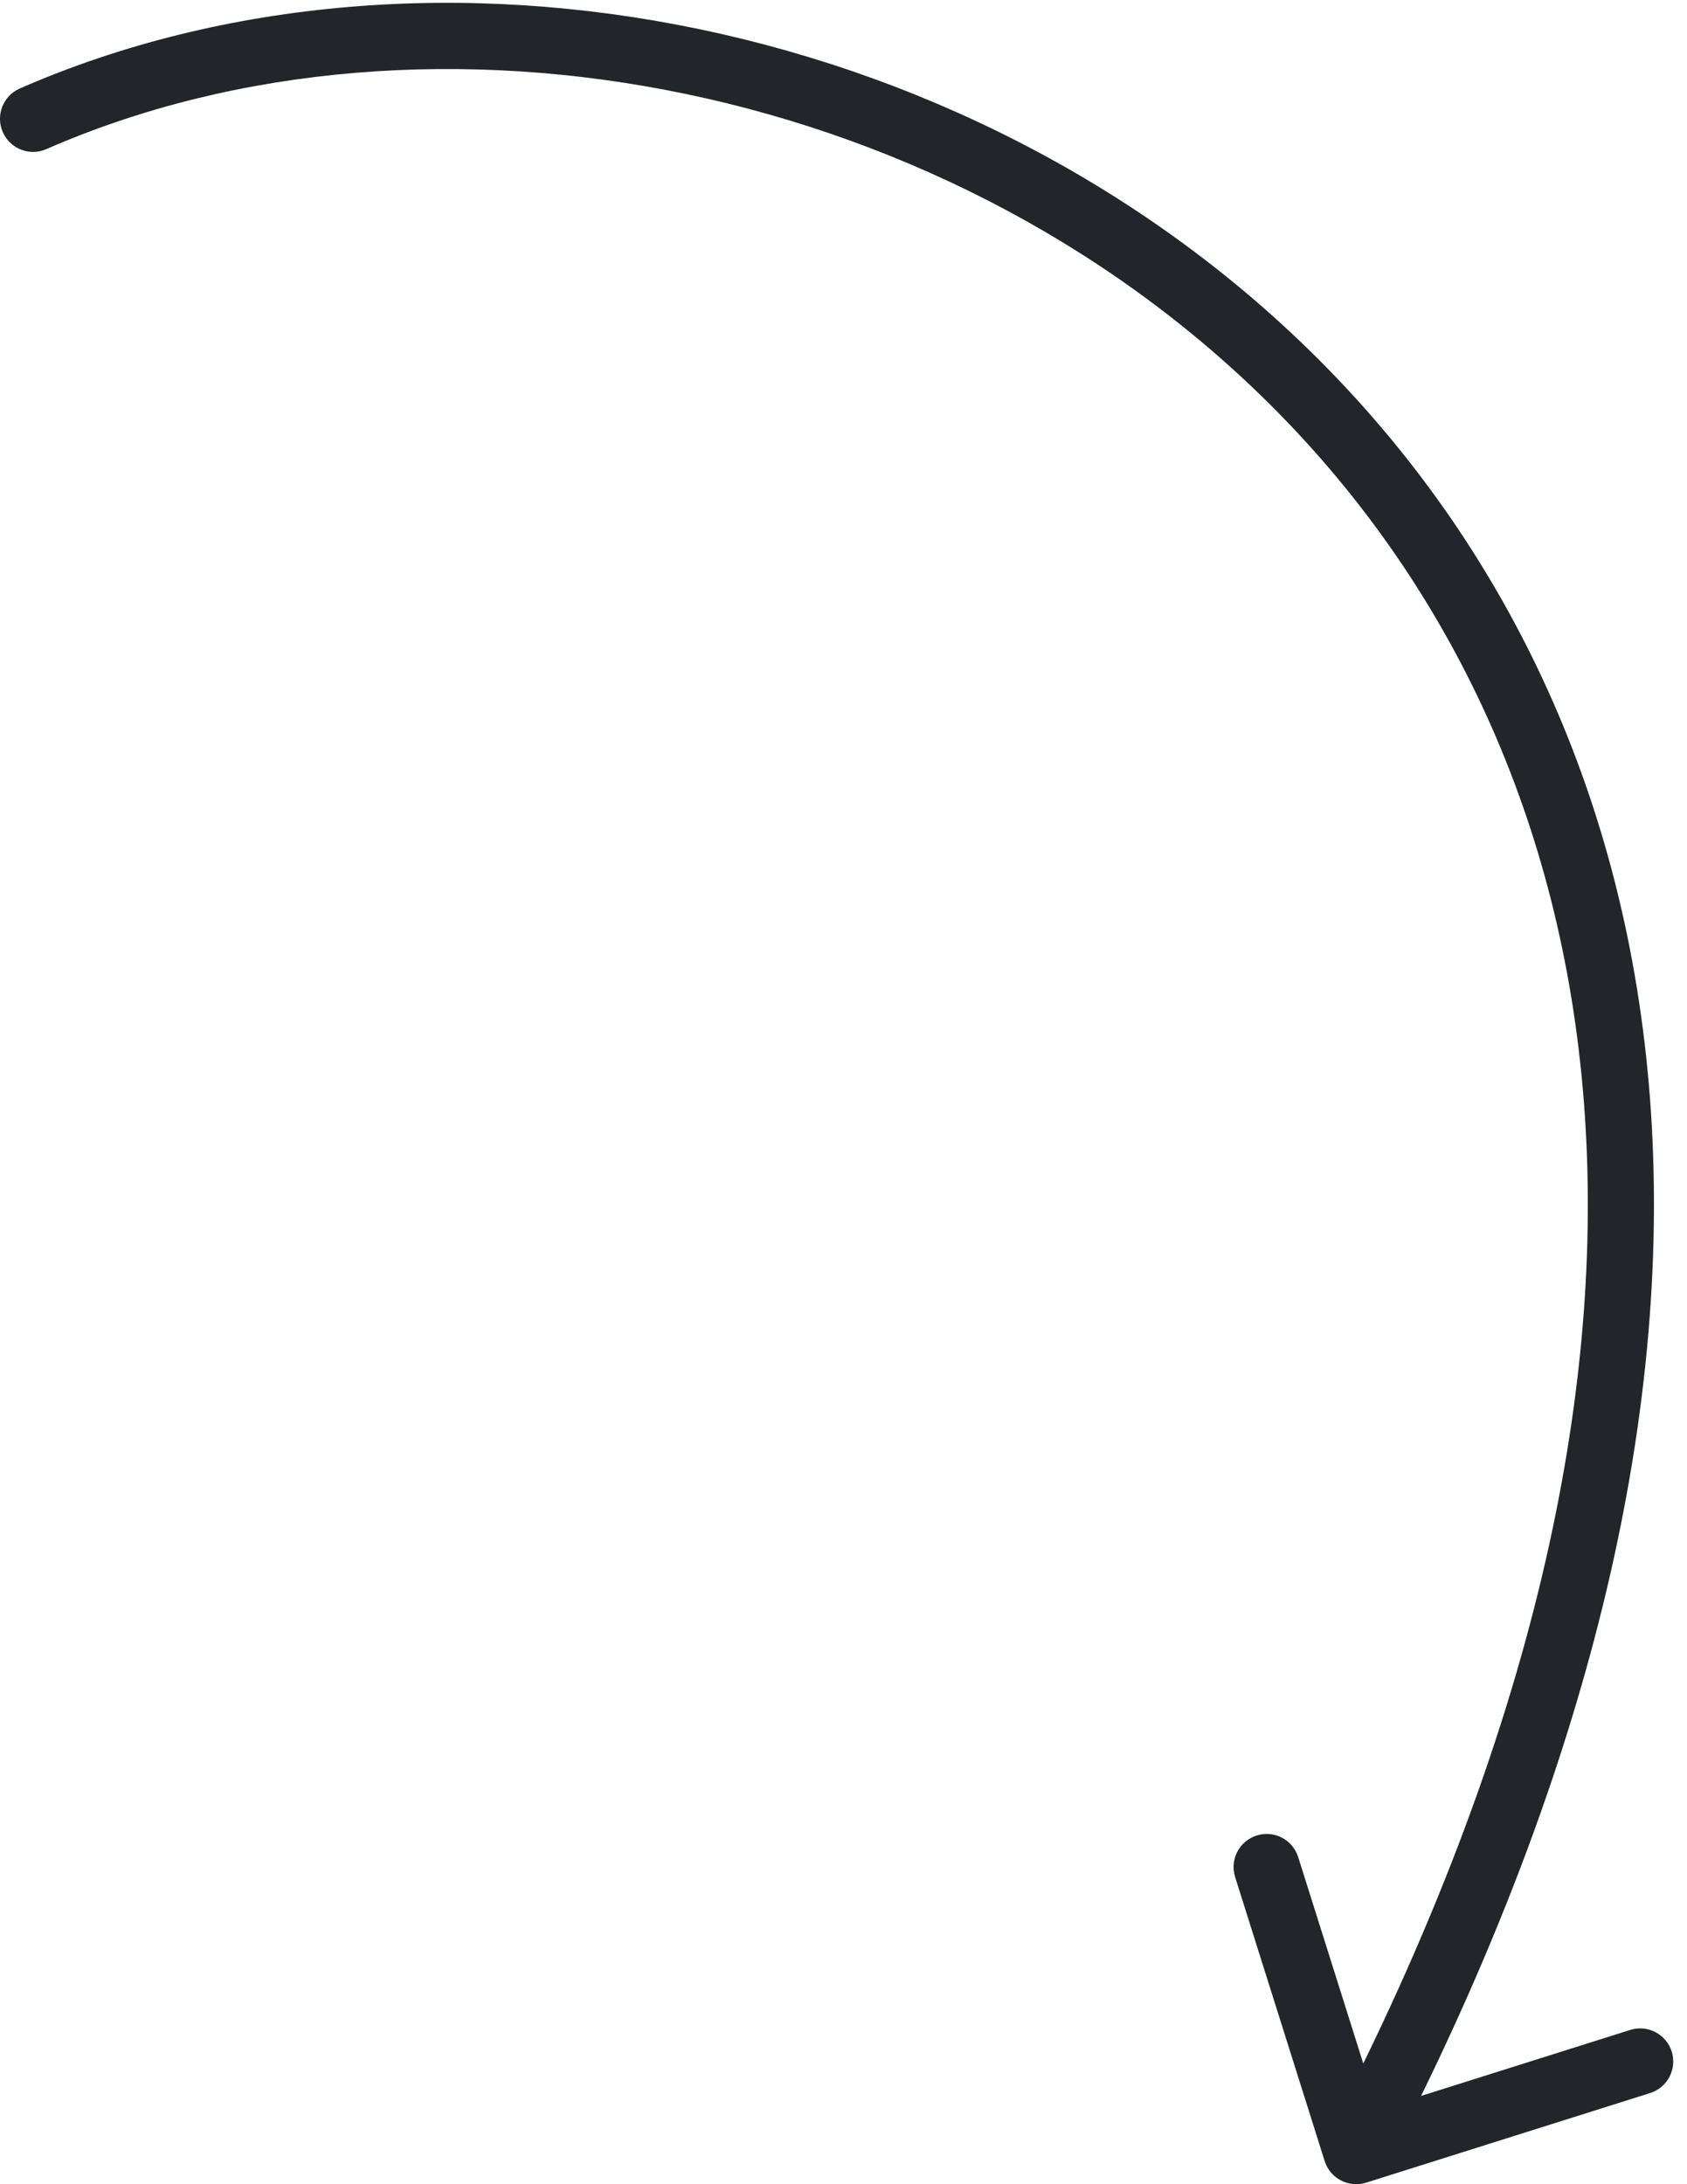
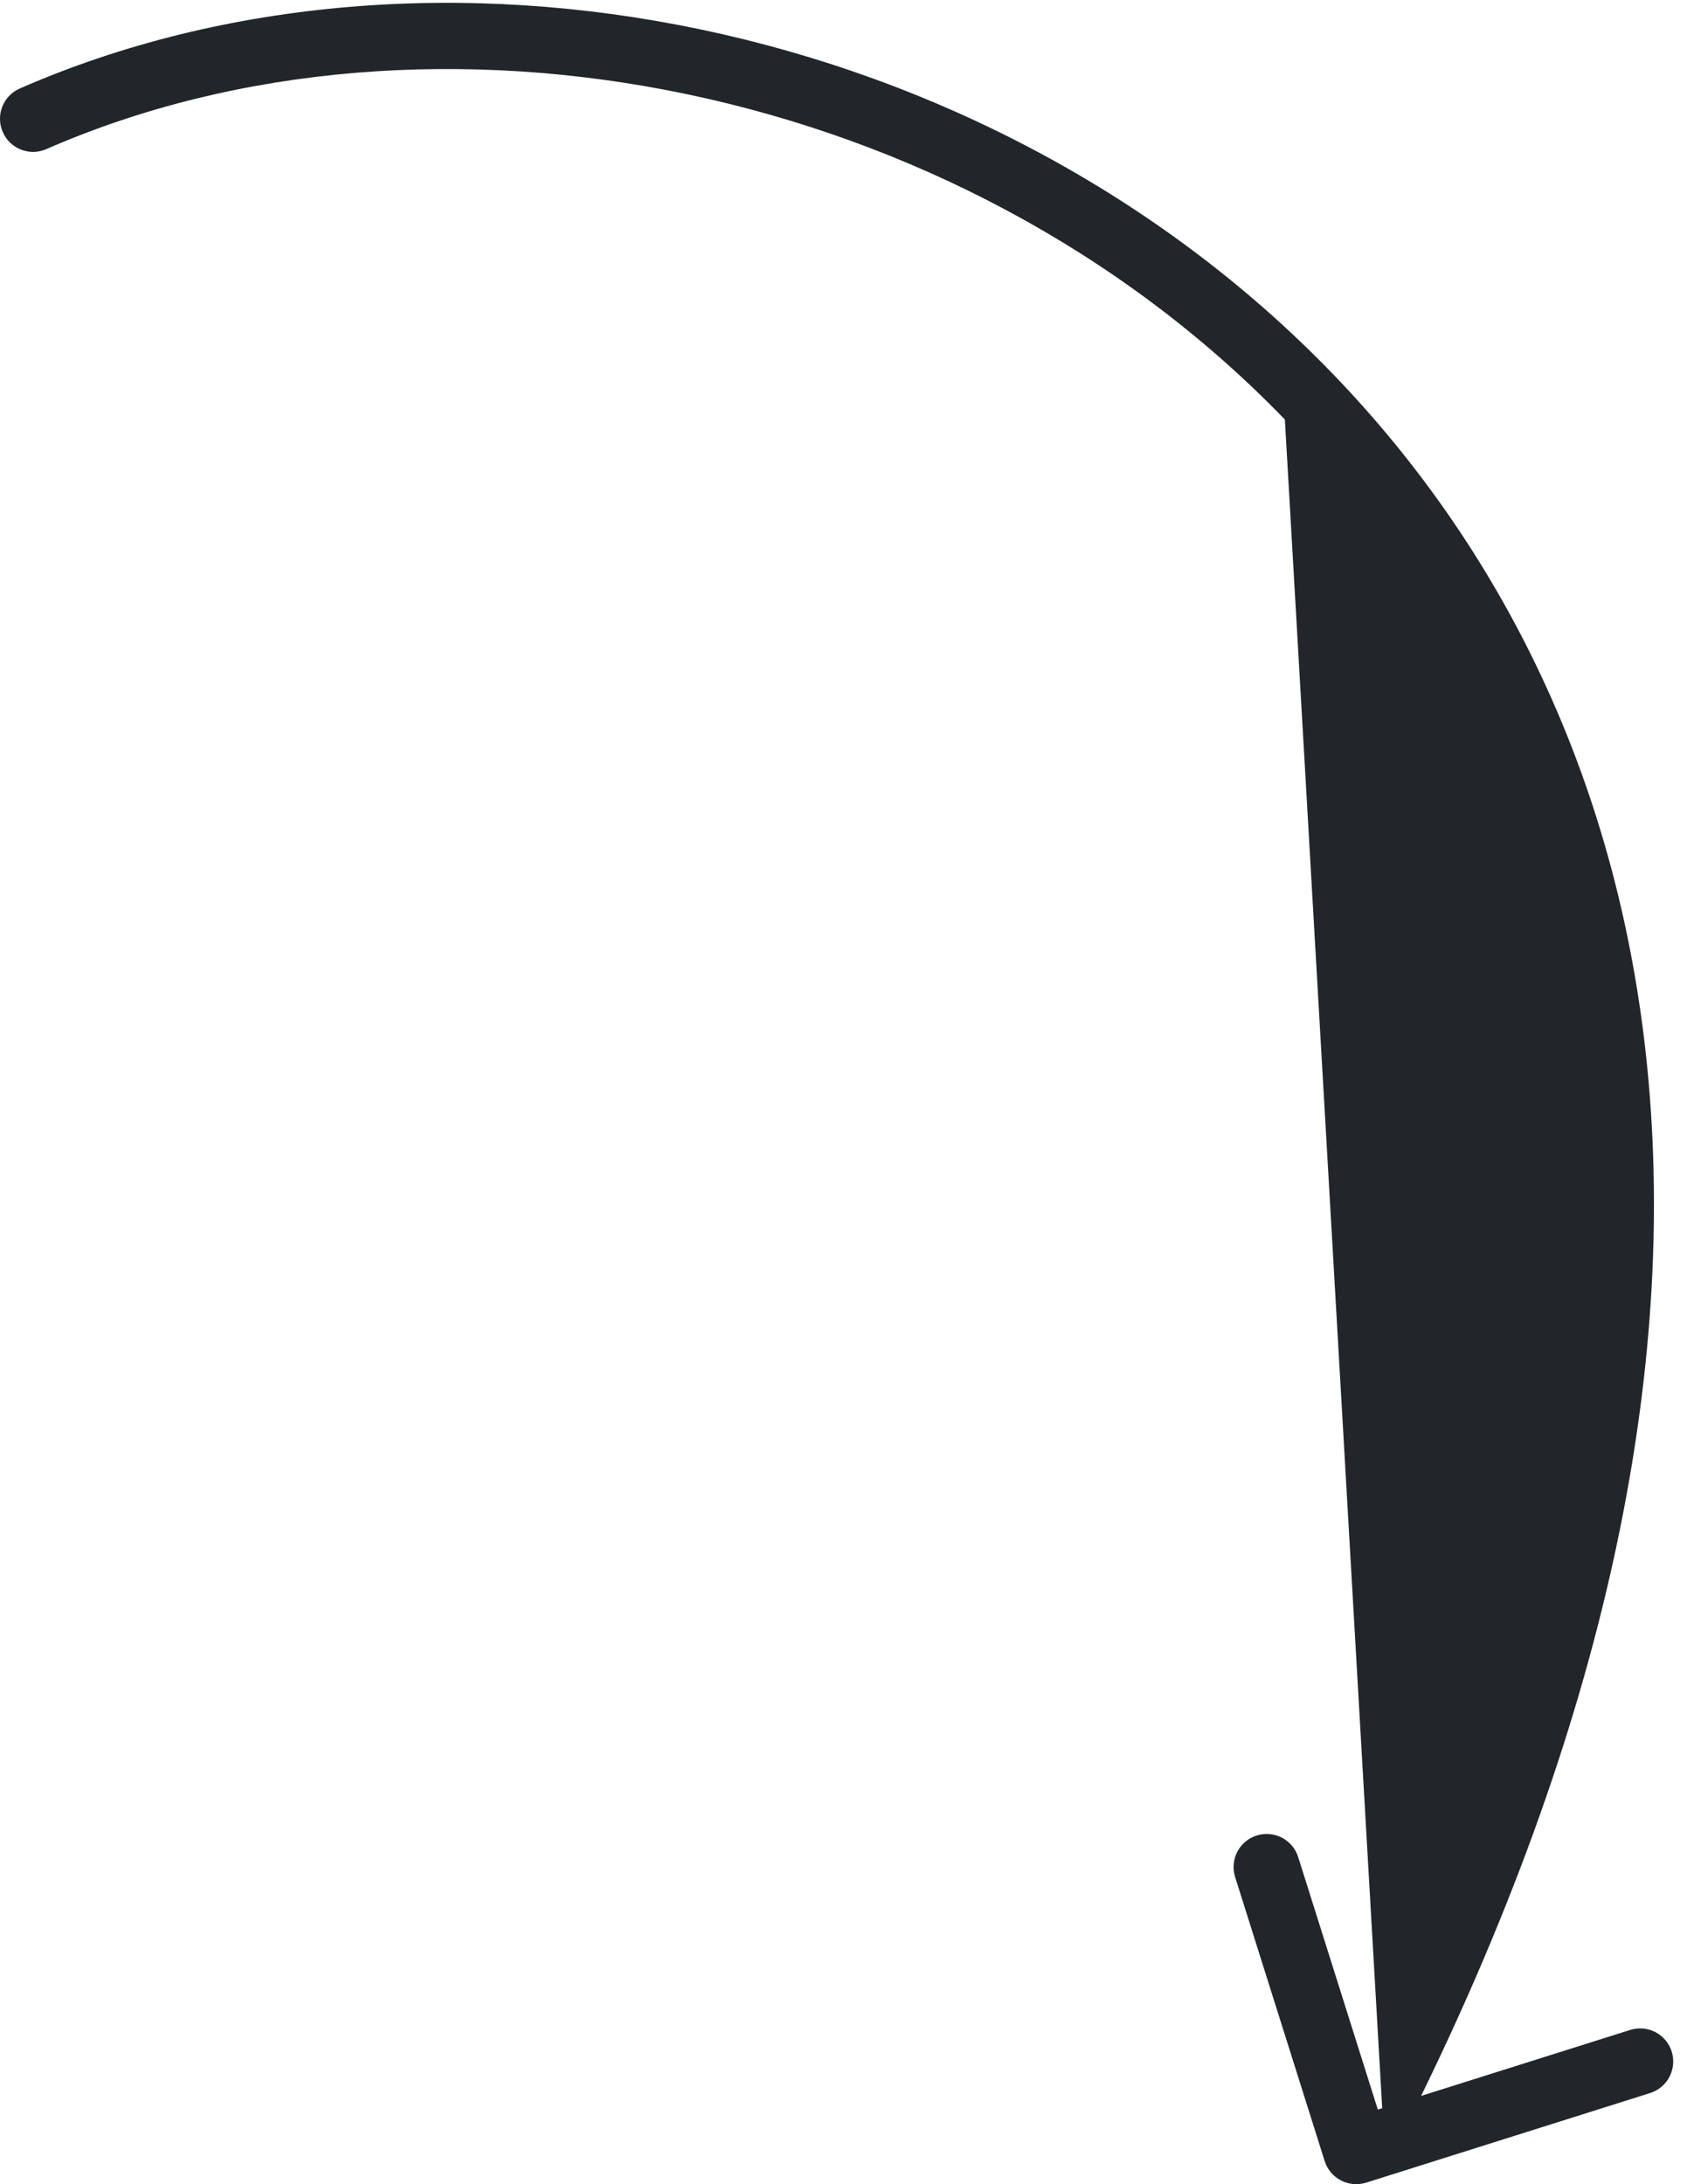
<svg xmlns="http://www.w3.org/2000/svg" width="51" height="66" viewBox="0 0 51 66" fill="none">
-   <path d="M0.599 2.674C0.093 2.895 -0.138 3.485 0.084 3.991C0.305 4.497 0.895 4.728 1.401 4.506L0.599 2.674ZM40.046 65.3C40.212 65.827 40.774 66.119 41.301 65.953L49.884 63.246C50.411 63.08 50.703 62.518 50.537 61.991C50.371 61.465 49.809 61.172 49.282 61.339L41.653 63.745L39.246 56.116C39.08 55.589 38.518 55.297 37.992 55.463C37.465 55.629 37.173 56.191 37.339 56.717L40.046 65.3ZM1.401 4.506C13.001 -0.569 28.934 2.425 38.843 12.677C48.658 22.832 52.718 40.316 40.113 64.538L41.887 65.461C54.782 40.683 50.842 22.213 40.282 11.287C29.816 0.46 12.999 -2.751 0.599 2.674L1.401 4.506Z" fill="#222529" />
+   <path d="M0.599 2.674C0.093 2.895 -0.138 3.485 0.084 3.991C0.305 4.497 0.895 4.728 1.401 4.506L0.599 2.674ZM40.046 65.3C40.212 65.827 40.774 66.119 41.301 65.953L49.884 63.246C50.411 63.08 50.703 62.518 50.537 61.991C50.371 61.465 49.809 61.172 49.282 61.339L41.653 63.745L39.246 56.116C39.08 55.589 38.518 55.297 37.992 55.463C37.465 55.629 37.173 56.191 37.339 56.717L40.046 65.3ZM1.401 4.506C13.001 -0.569 28.934 2.425 38.843 12.677L41.887 65.461C54.782 40.683 50.842 22.213 40.282 11.287C29.816 0.46 12.999 -2.751 0.599 2.674L1.401 4.506Z" fill="#222529" />
</svg>